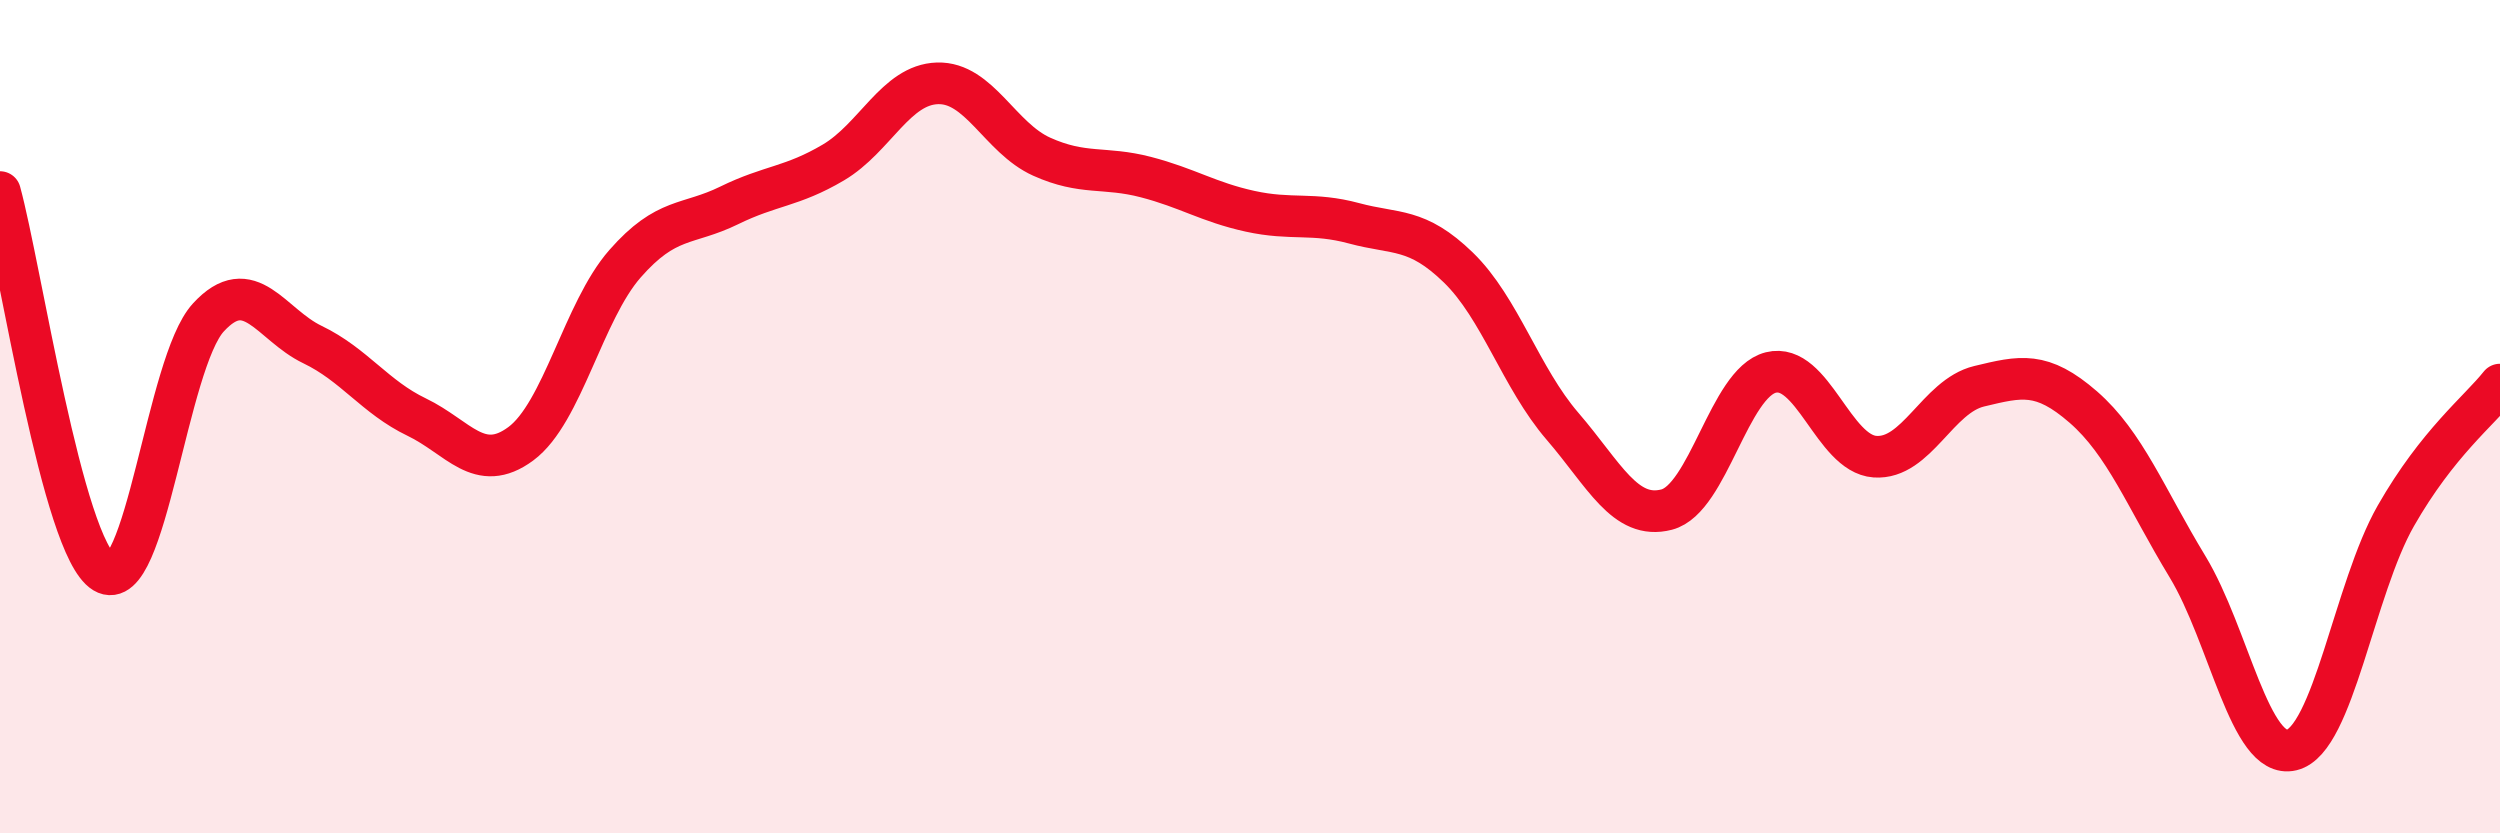
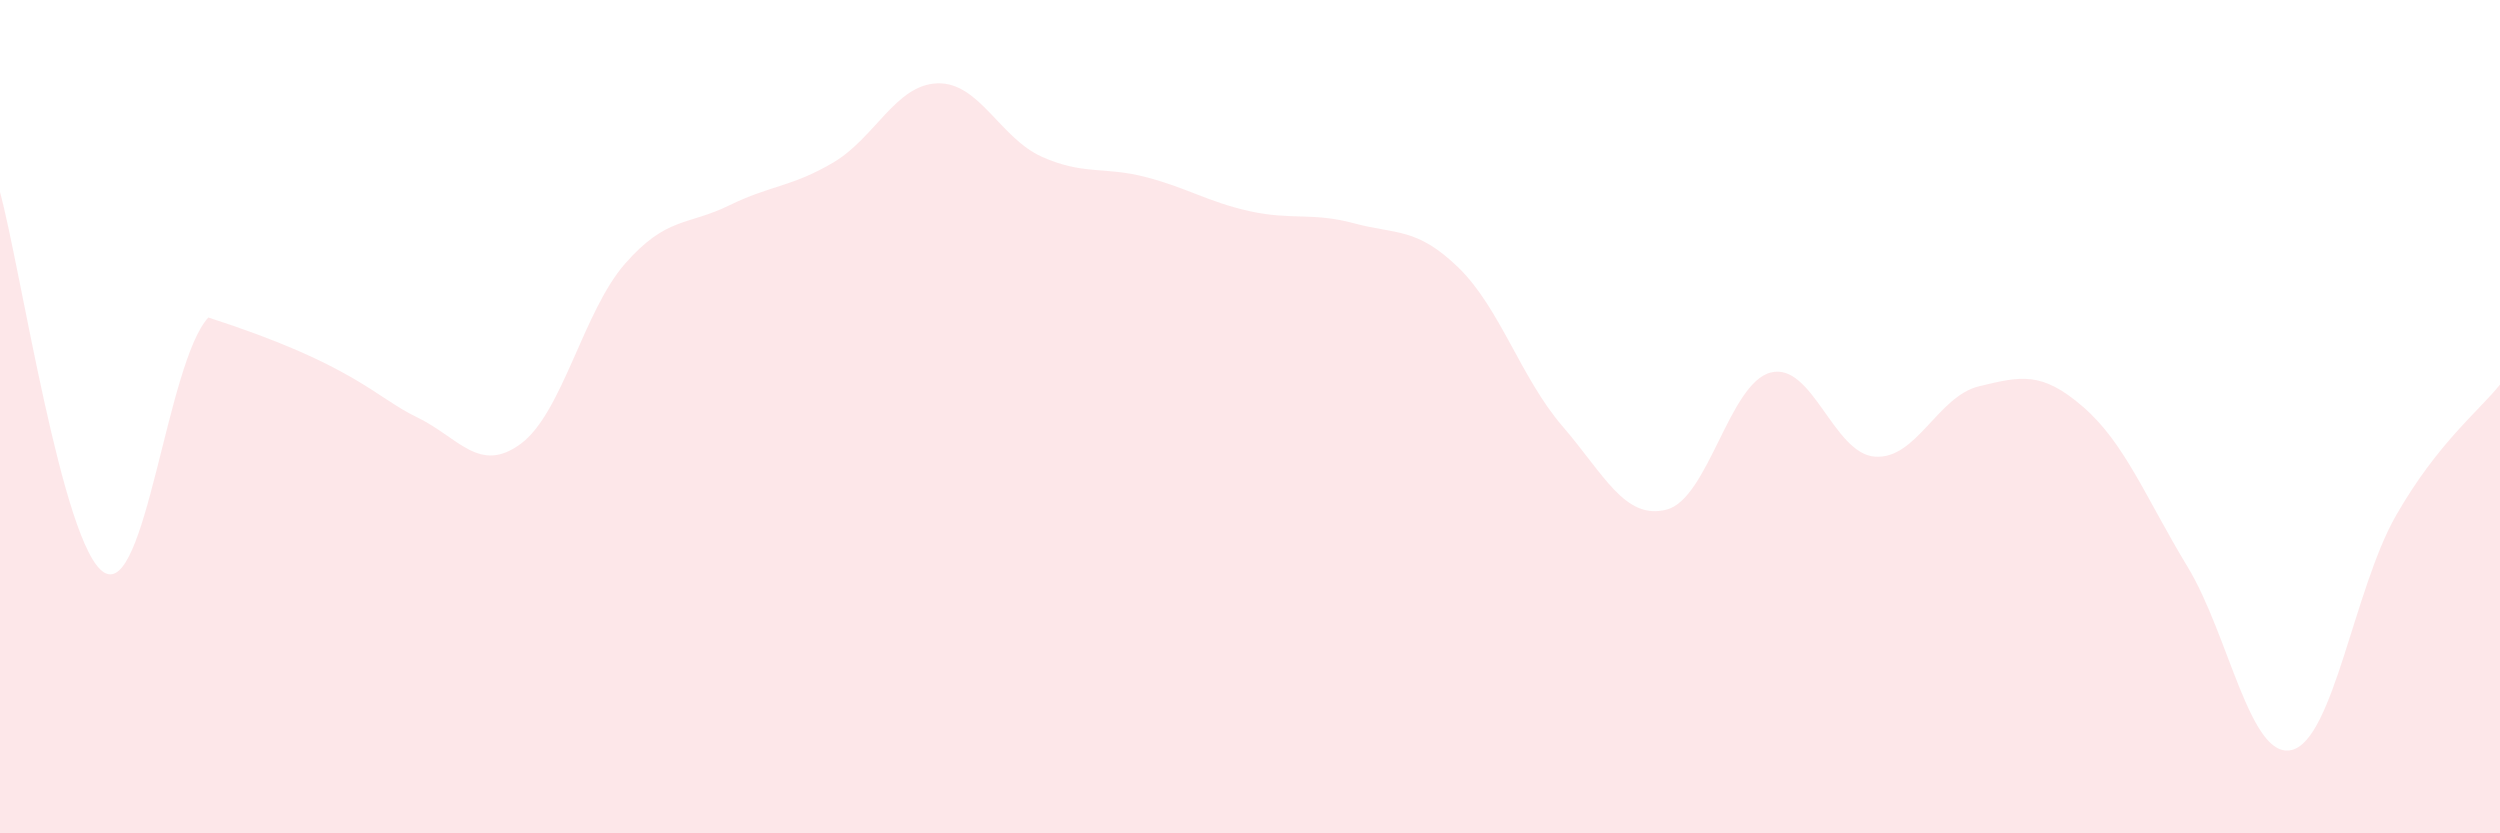
<svg xmlns="http://www.w3.org/2000/svg" width="60" height="20" viewBox="0 0 60 20">
-   <path d="M 0,4.61 C 0.5,6.44 1.5,13.14 2.5,13.74 C 3.5,14.34 4,8.71 5,7.62 C 6,6.53 6.5,7.79 7.5,8.27 C 8.5,8.75 9,9.53 10,10.01 C 11,10.49 11.5,11.39 12.5,10.65 C 13.5,9.91 14,7.47 15,6.33 C 16,5.19 16.5,5.42 17.5,4.93 C 18.5,4.44 19,4.49 20,3.9 C 21,3.31 21.5,2.03 22.5,2 C 23.5,1.97 24,3.31 25,3.76 C 26,4.21 26.5,3.99 27.5,4.25 C 28.5,4.51 29,4.85 30,5.07 C 31,5.29 31.5,5.09 32.5,5.36 C 33.5,5.63 34,5.45 35,6.42 C 36,7.39 36.5,9.07 37.5,10.23 C 38.5,11.39 39,12.49 40,12.23 C 41,11.97 41.5,9.19 42.5,8.94 C 43.5,8.69 44,10.89 45,10.96 C 46,11.03 46.5,9.51 47.5,9.27 C 48.5,9.03 49,8.9 50,9.77 C 51,10.64 51.5,11.95 52.5,13.6 C 53.5,15.25 54,18.24 55,18 C 56,17.76 56.5,14.13 57.5,12.38 C 58.5,10.63 59.5,9.86 60,9.23L60 20L0 20Z" fill="#EB0A25" opacity="0.1" stroke-linecap="round" stroke-linejoin="round" />
-   <path d="M 0,4.61 C 0.5,6.44 1.5,13.14 2.5,13.74 C 3.5,14.34 4,8.71 5,7.62 C 6,6.53 6.5,7.79 7.5,8.27 C 8.5,8.75 9,9.53 10,10.01 C 11,10.49 11.5,11.39 12.5,10.65 C 13.5,9.91 14,7.47 15,6.33 C 16,5.19 16.5,5.42 17.5,4.93 C 18.5,4.44 19,4.49 20,3.9 C 21,3.31 21.5,2.03 22.5,2 C 23.5,1.97 24,3.31 25,3.76 C 26,4.21 26.5,3.99 27.5,4.25 C 28.5,4.51 29,4.85 30,5.07 C 31,5.29 31.5,5.09 32.5,5.36 C 33.5,5.63 34,5.45 35,6.42 C 36,7.39 36.5,9.07 37.5,10.23 C 38.5,11.39 39,12.49 40,12.23 C 41,11.97 41.5,9.19 42.5,8.94 C 43.5,8.69 44,10.89 45,10.96 C 46,11.03 46.5,9.51 47.5,9.27 C 48.5,9.03 49,8.9 50,9.77 C 51,10.64 51.5,11.95 52.5,13.6 C 53.5,15.25 54,18.24 55,18 C 56,17.76 56.5,14.13 57.5,12.38 C 58.5,10.63 59.5,9.86 60,9.23" stroke="#EB0A25" stroke-width="1" fill="none" stroke-linecap="round" stroke-linejoin="round" />
+   <path d="M 0,4.61 C 0.5,6.44 1.5,13.14 2.5,13.74 C 3.5,14.34 4,8.71 5,7.62 C 8.5,8.75 9,9.53 10,10.01 C 11,10.49 11.5,11.39 12.5,10.65 C 13.5,9.91 14,7.47 15,6.33 C 16,5.19 16.5,5.42 17.5,4.93 C 18.5,4.44 19,4.49 20,3.9 C 21,3.31 21.5,2.03 22.5,2 C 23.5,1.97 24,3.31 25,3.76 C 26,4.21 26.5,3.99 27.5,4.25 C 28.5,4.51 29,4.85 30,5.07 C 31,5.29 31.5,5.09 32.5,5.36 C 33.5,5.63 34,5.45 35,6.42 C 36,7.39 36.5,9.07 37.5,10.23 C 38.5,11.39 39,12.49 40,12.23 C 41,11.97 41.5,9.19 42.5,8.94 C 43.5,8.69 44,10.89 45,10.96 C 46,11.03 46.5,9.51 47.5,9.27 C 48.5,9.03 49,8.9 50,9.77 C 51,10.64 51.5,11.95 52.5,13.6 C 53.5,15.25 54,18.24 55,18 C 56,17.76 56.5,14.13 57.5,12.38 C 58.5,10.63 59.5,9.86 60,9.23L60 20L0 20Z" fill="#EB0A25" opacity="0.1" stroke-linecap="round" stroke-linejoin="round" />
</svg>